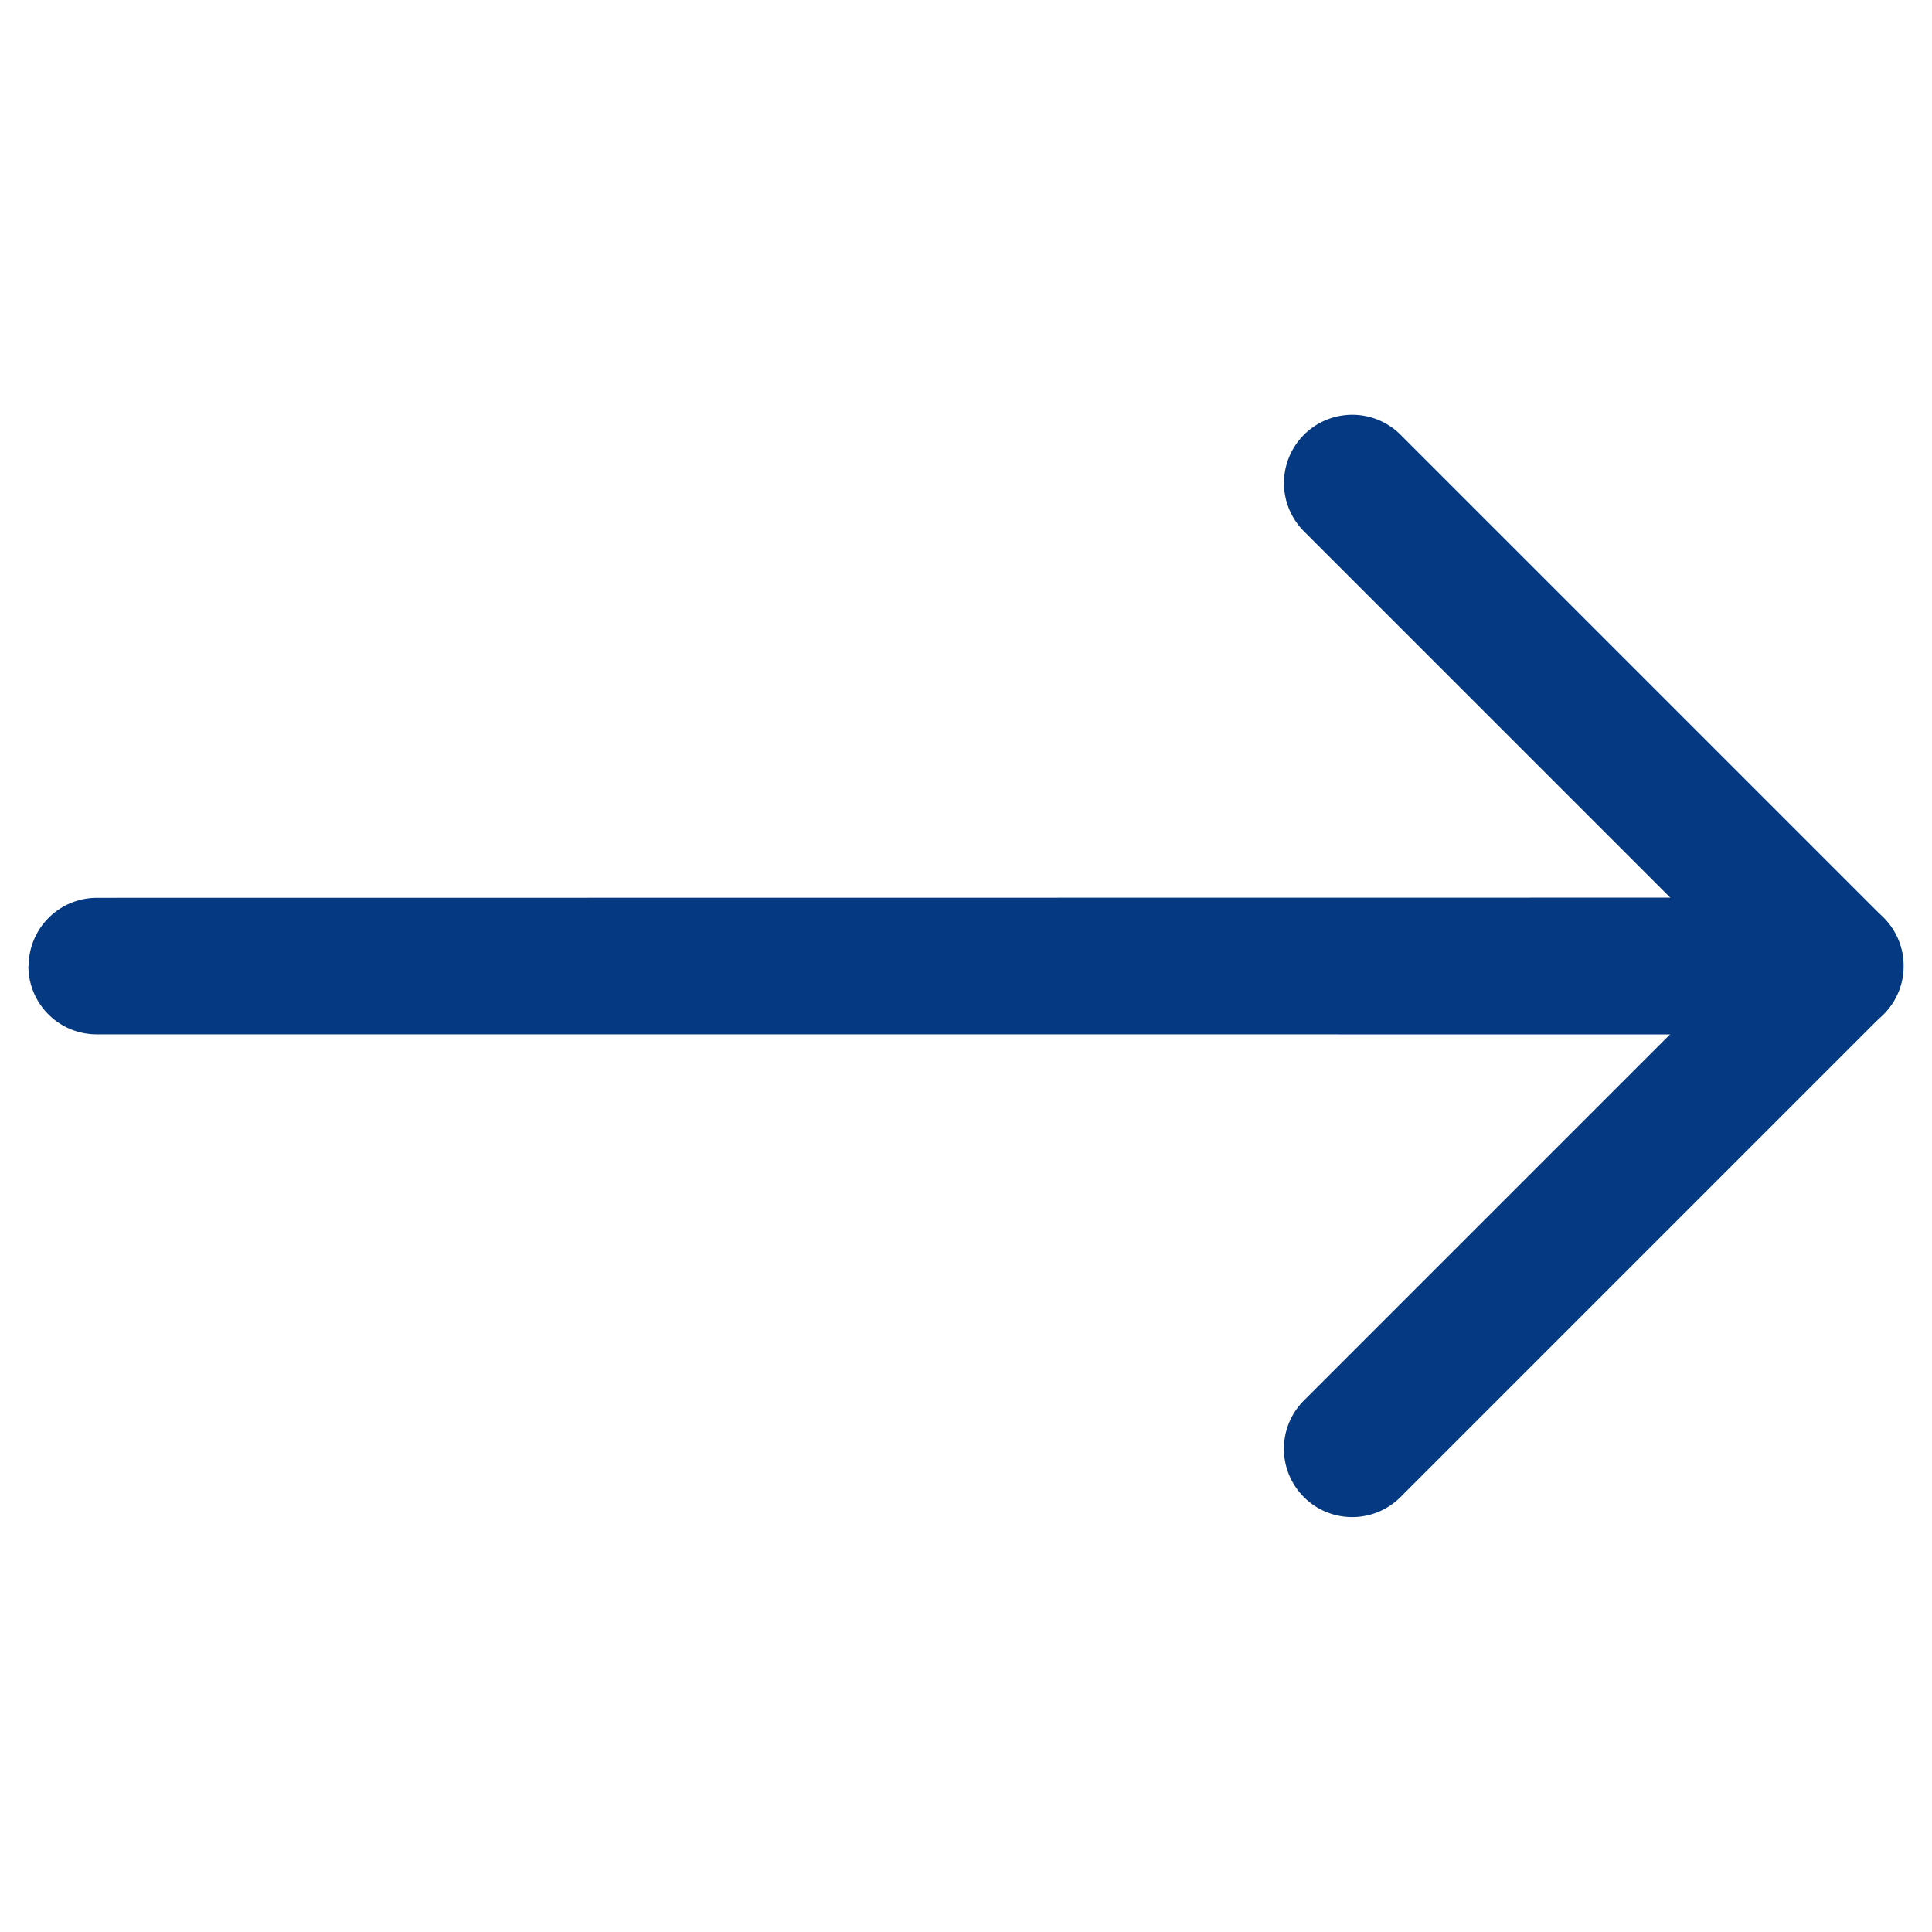
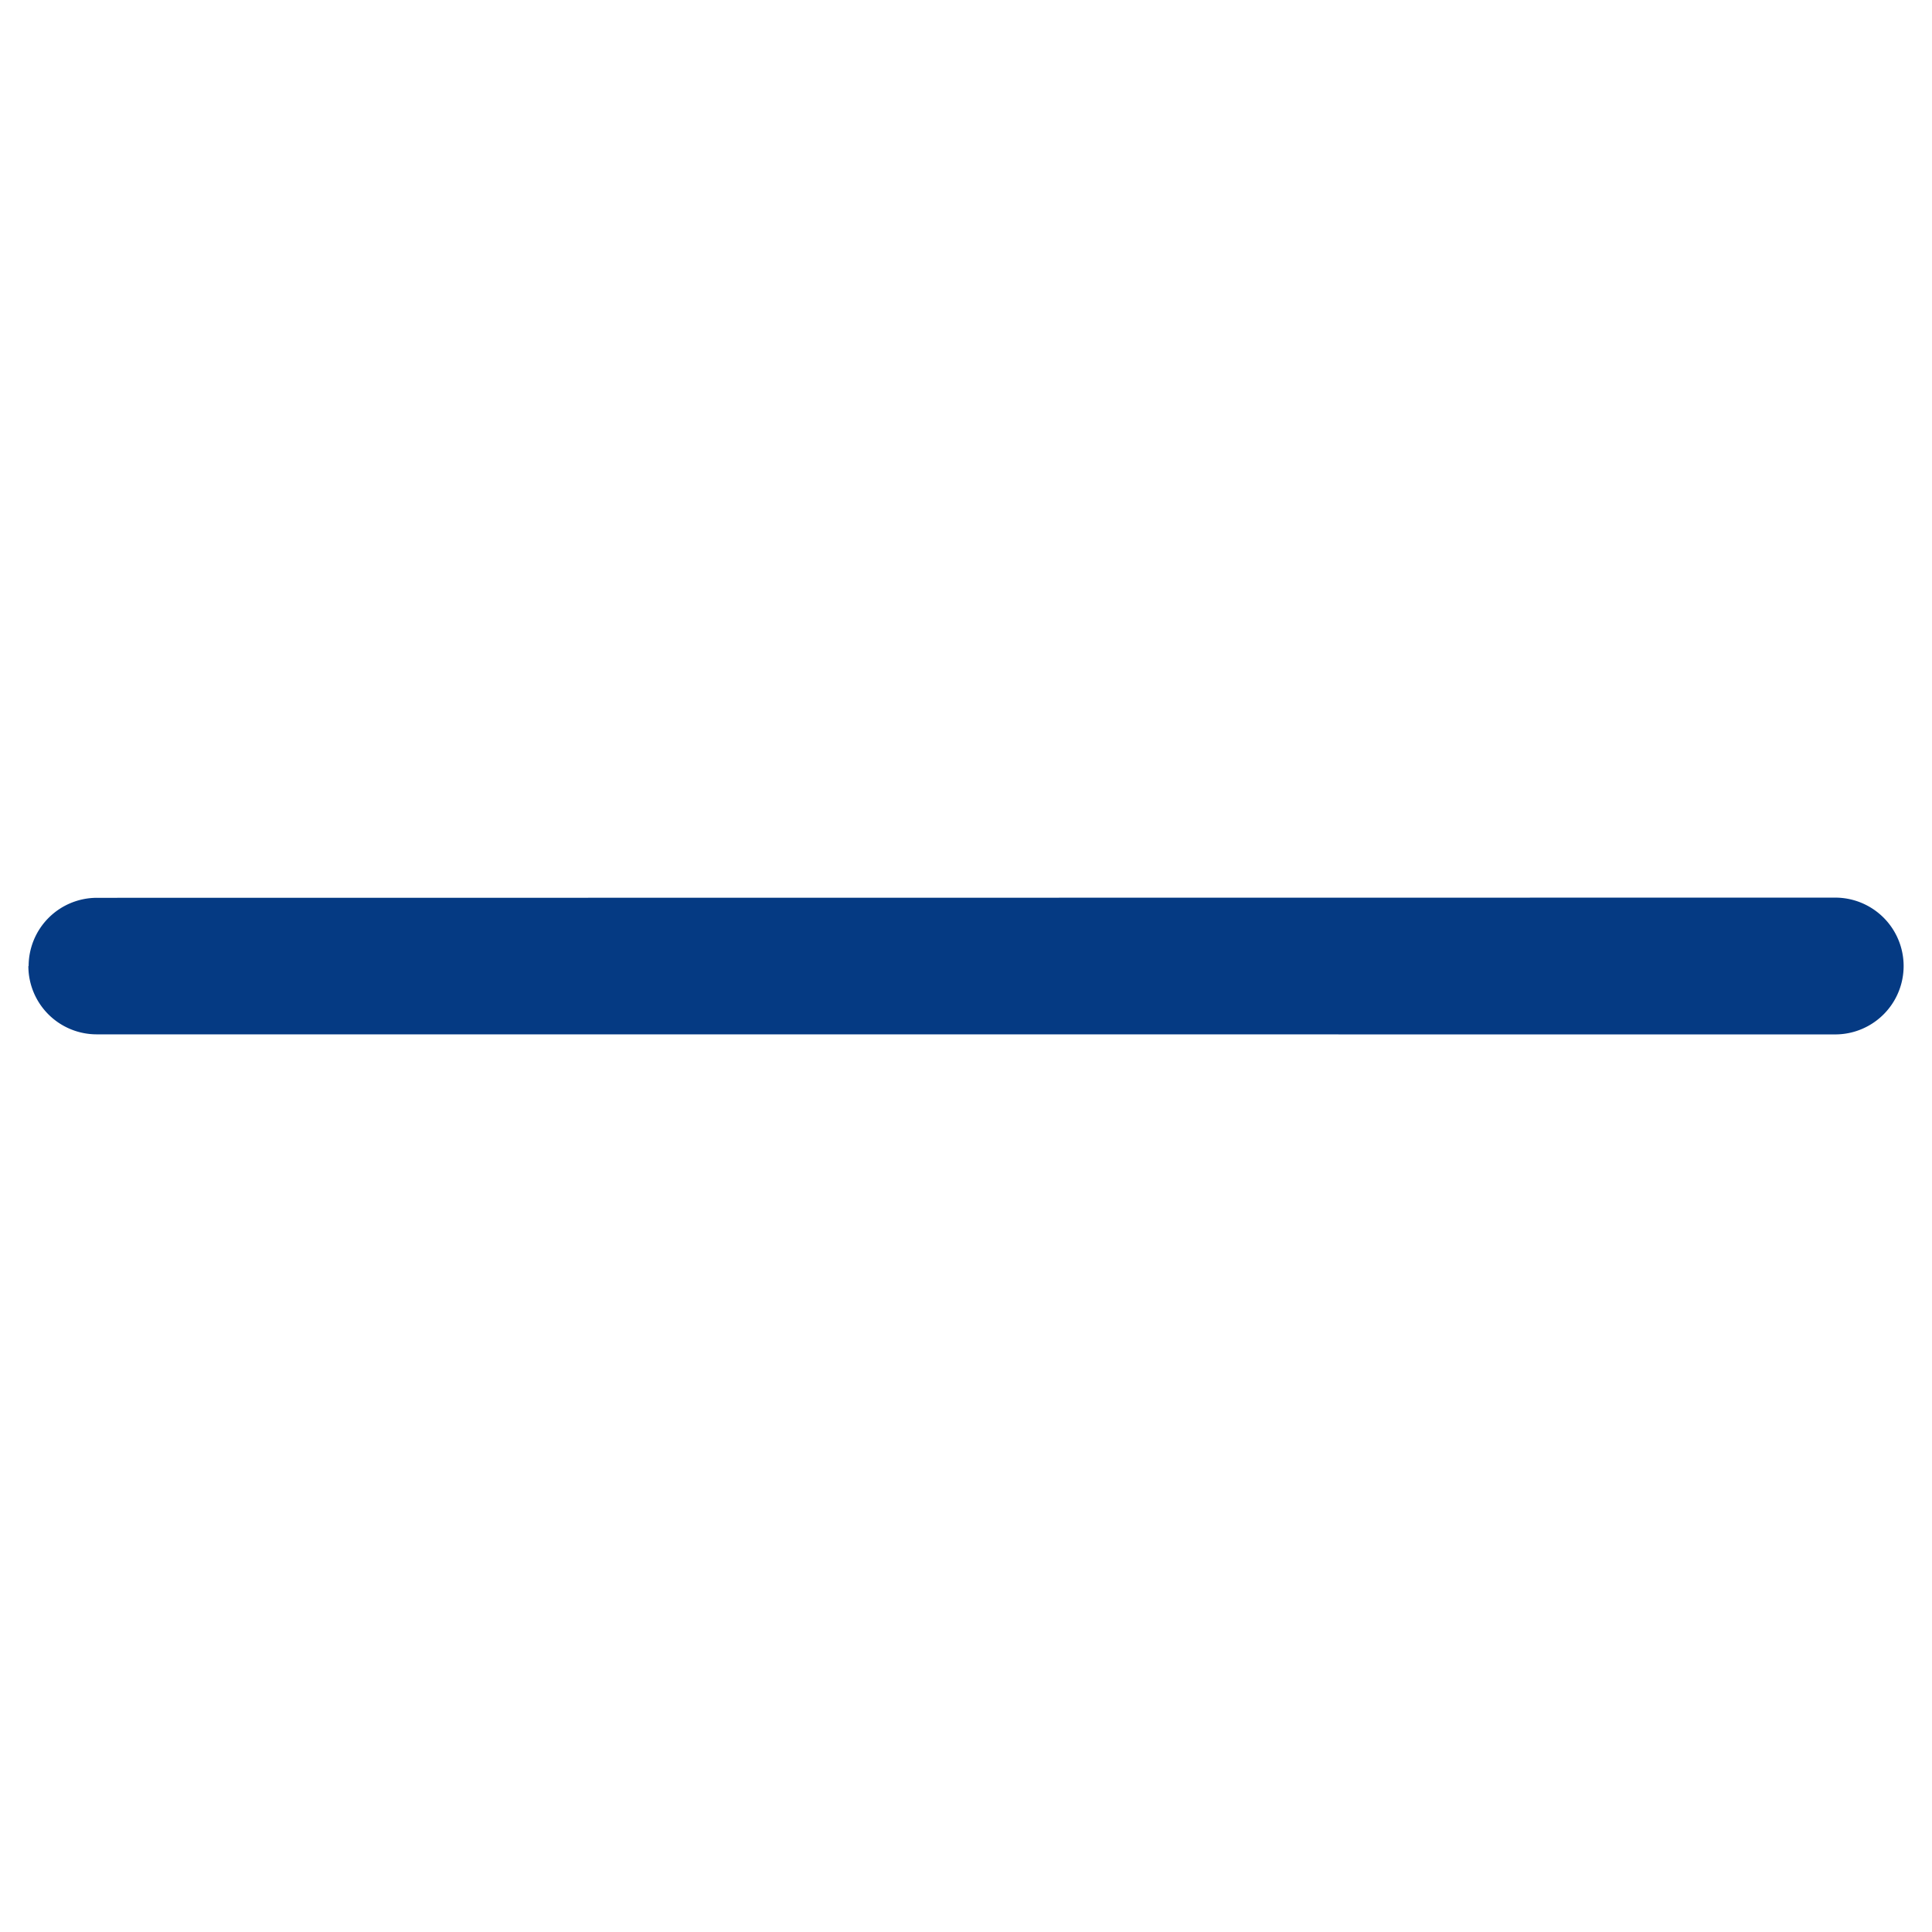
<svg xmlns="http://www.w3.org/2000/svg" width="21.413" height="21.412" viewBox="0 0 21.413 21.412">
  <g id="arrow-down-right" transform="translate(-9.544 9.115) rotate(-45)">
-     <path id="Tracciato_40" data-name="Tracciato 40" d="M22.951,16.875a.757.757,0,0,1,.757.757V25.2a.757.757,0,0,1-.757.757H15.382a.757.757,0,0,1,0-1.514h6.812V17.632A.757.757,0,0,1,22.951,16.875Z" transform="translate(-2.945 -2.945)" fill="#053a83" />
    <path id="Tracciato_41" data-name="Tracciato 41" d="M5.846,8.1a.757.757,0,0,1,1.072,0L20.542,21.721a.758.758,0,1,1-1.072,1.072L5.846,9.168a.757.757,0,0,1,0-1.072Z" fill="#053a83" />
  </g>
</svg>